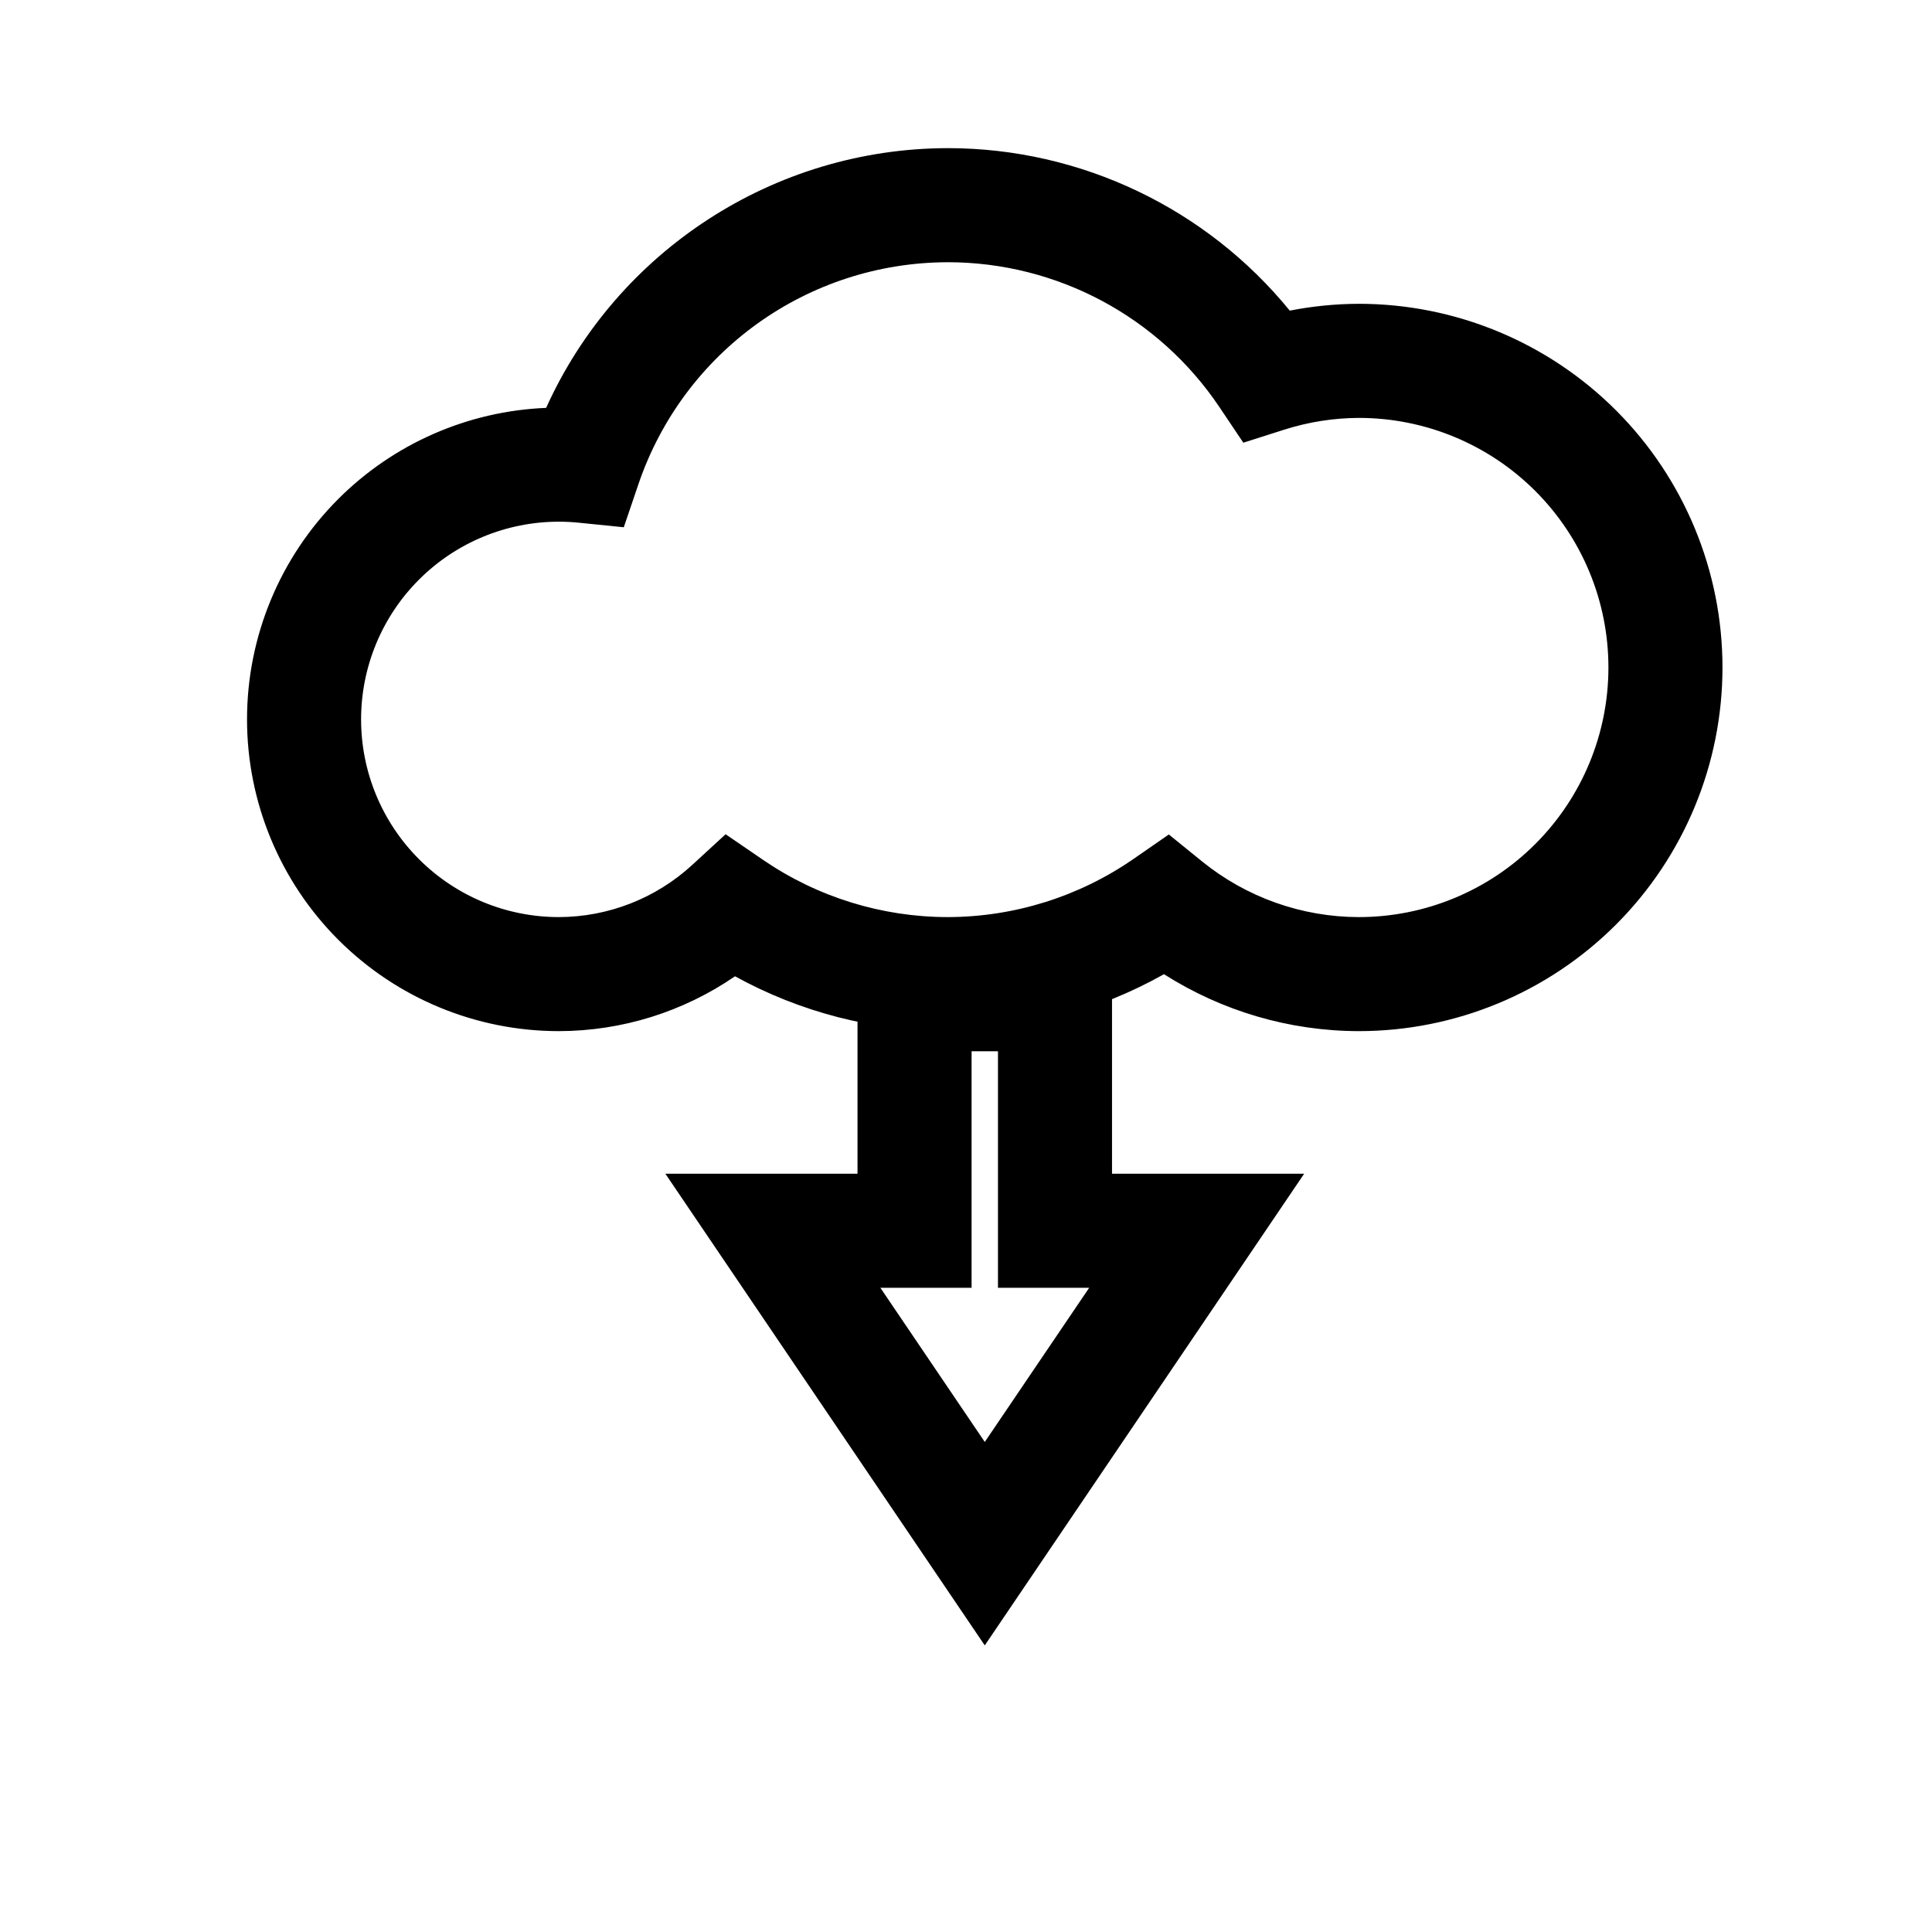
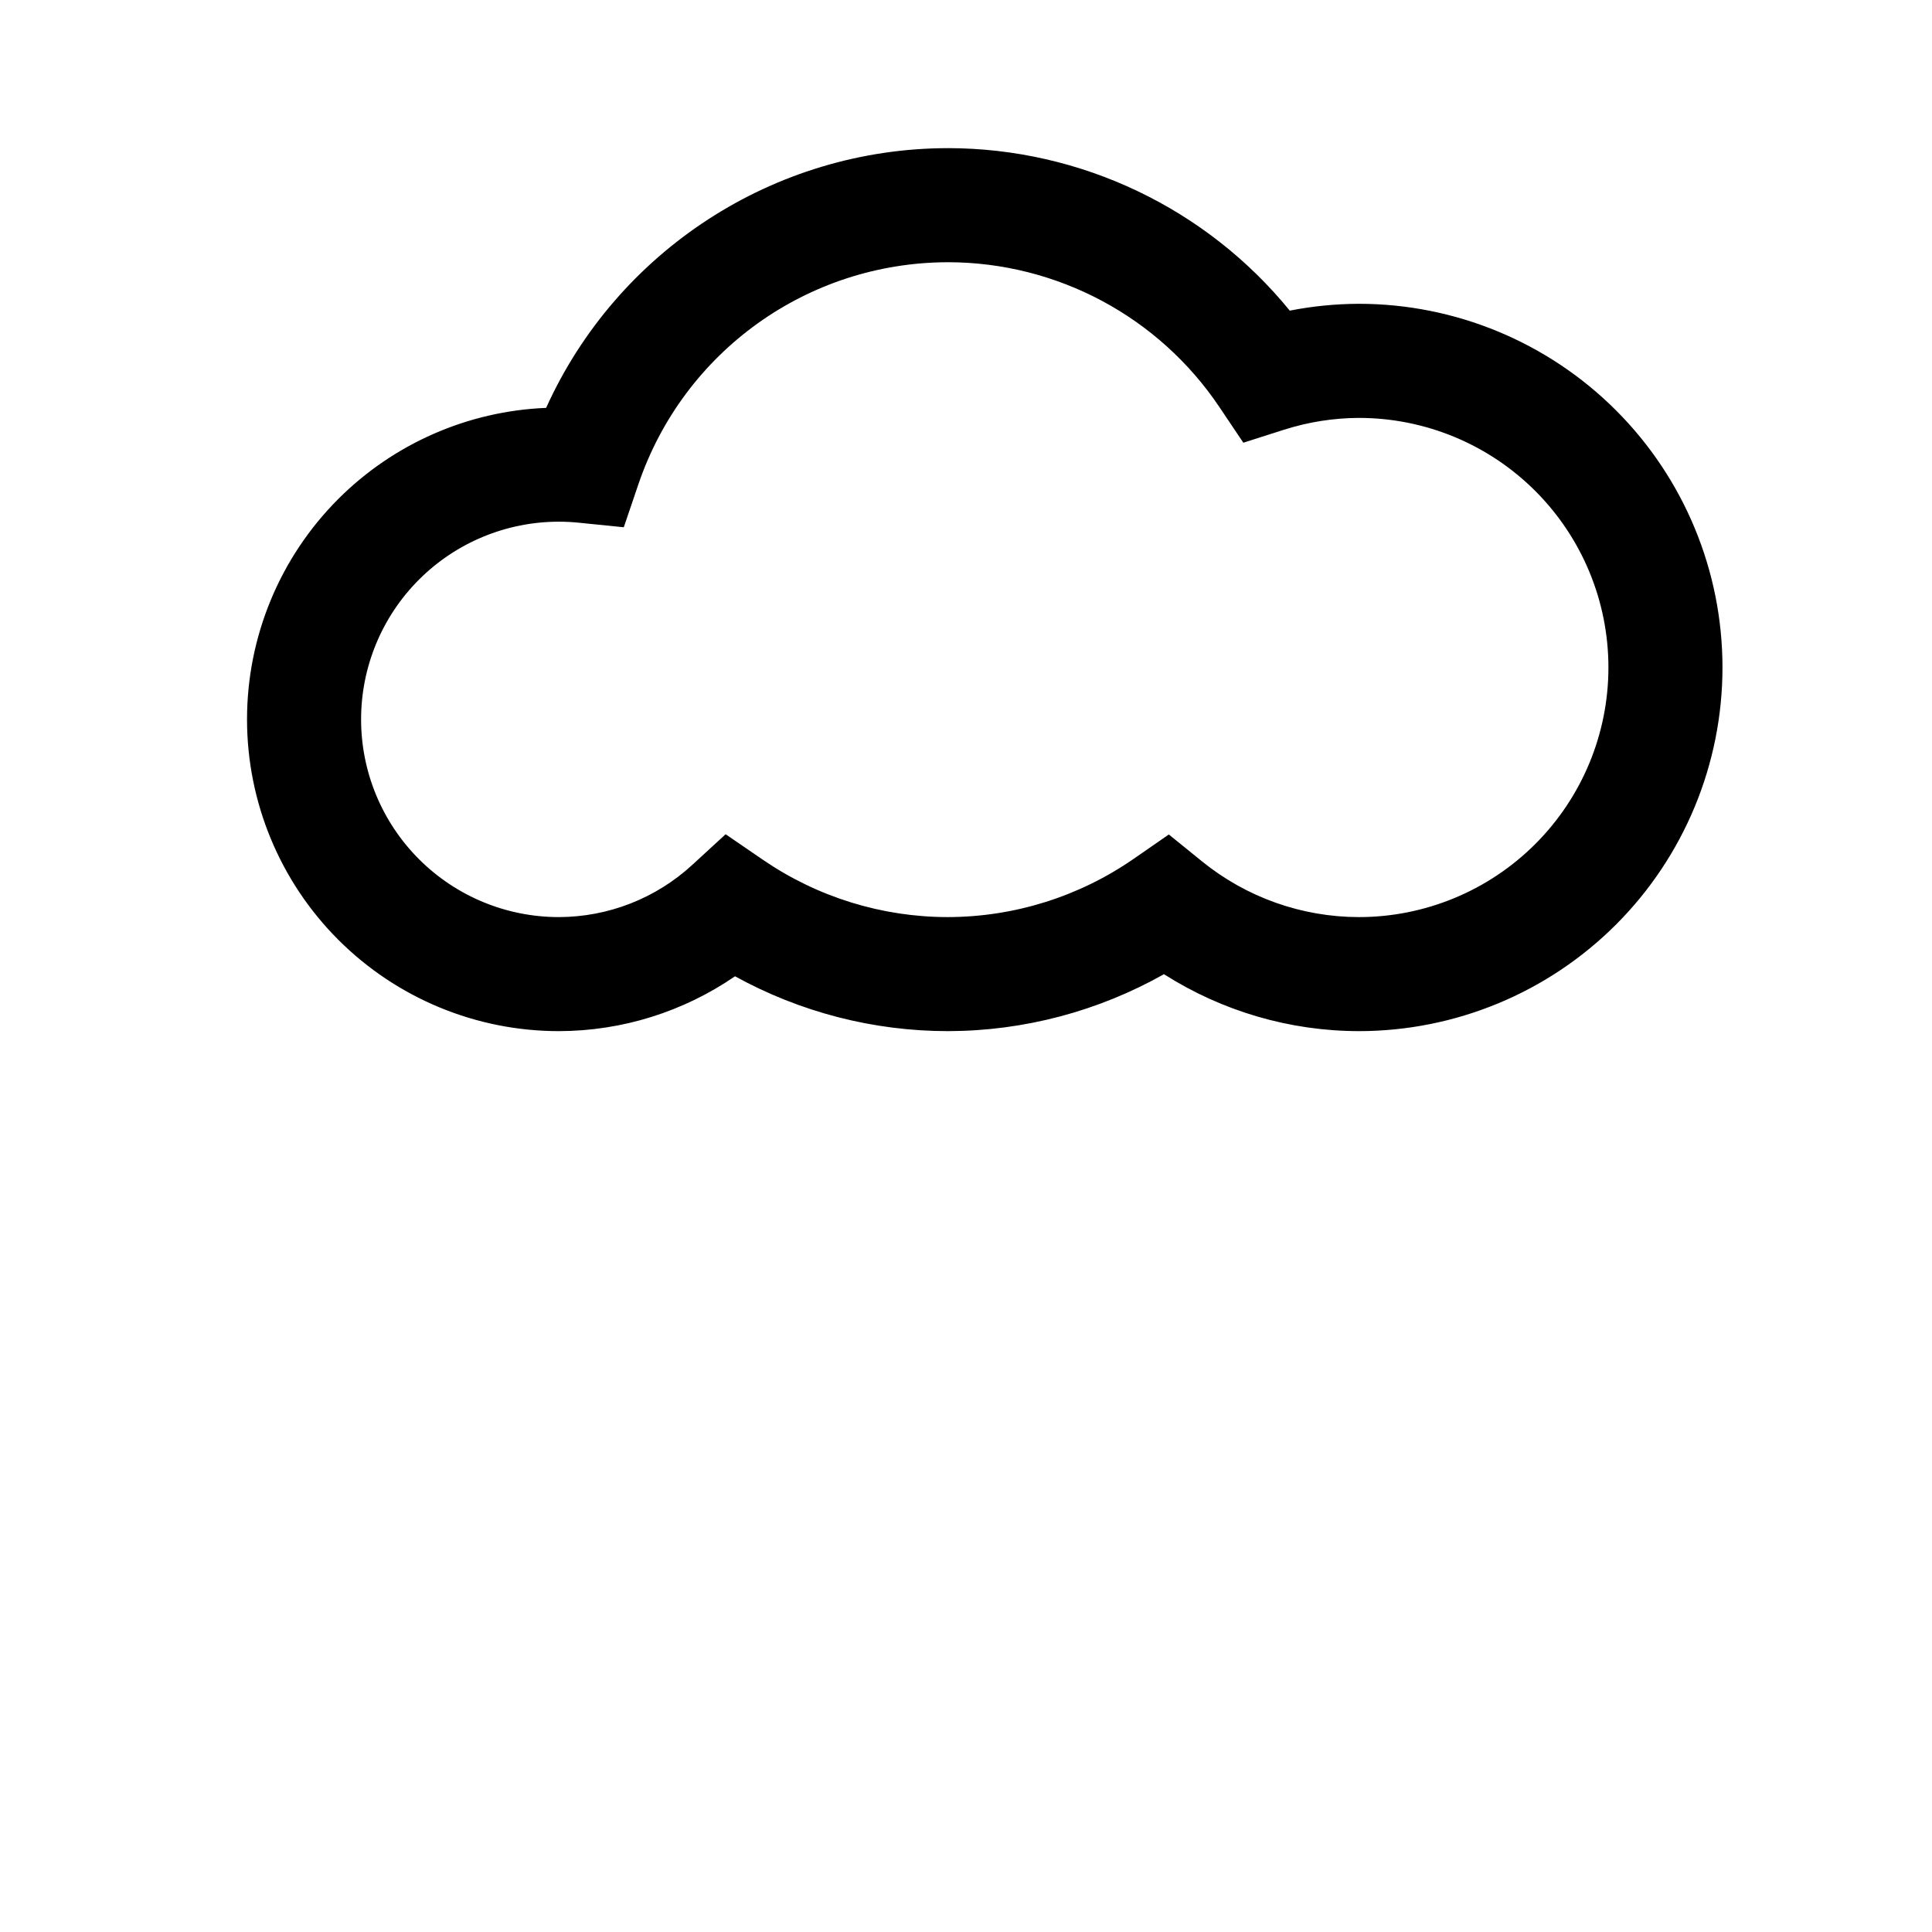
<svg xmlns="http://www.w3.org/2000/svg" fill="#000000" width="800px" height="800px" version="1.1" viewBox="144 144 512 512">
  <g>
    <path d="m395.21 183.26c-46.203 0.051-87.73 27.34-106.48 68.832-20.688 0.84-40.367 9.43-55.066 24.125-15.492 15.492-24.199 36.516-24.199 58.422s8.711 42.934 24.199 58.422c15.492 15.492 36.516 24.199 58.422 24.199h0.023c16.754-0.023 33.016-5.144 46.676-14.535 17.234 9.492 36.641 14.535 56.438 14.535h0.031c20.105-0.039 39.793-5.277 57.207-15.09 15.367 9.781 33.258 15.066 51.621 15.09h0.016c25.555 0 50.078-10.156 68.148-28.227s28.227-42.594 28.227-68.148c0-25.555-10.156-50.078-28.227-68.148s-42.594-28.227-68.148-28.227h-0.055c-6.133 0.023-12.238 0.633-18.242 1.812-22.062-27.062-55.273-43.031-90.562-43.066h-0.031zm0.02 30.23c28.895 0.035 55.836 14.418 71.938 38.406l6.328 9.426 10.812-3.449c6.41-2.043 13.09-3.098 19.816-3.125 17.539 0.008 34.344 6.969 46.75 19.371 12.41 12.41 19.375 29.223 19.375 46.773 0 17.547-6.965 34.363-19.375 46.773-12.406 12.406-29.219 19.371-46.762 19.375-15.133-0.02-29.797-5.227-41.555-14.758l-8.805-7.137-9.316 6.453c-14.465 10.02-31.629 15.402-49.227 15.441-17.488-0.004-34.566-5.289-48.996-15.168l-9.918-6.789-8.848 8.133c-9.648 8.871-22.262 13.801-35.371 13.824-13.898-0.004-27.211-5.519-37.035-15.344-9.828-9.828-15.348-23.145-15.348-37.047 0-13.902 5.516-27.219 15.348-37.047 9.828-9.828 23.145-15.344 37.047-15.348 1.758 0 3.512 0.09 5.258 0.266l11.965 1.211 3.867-11.383c11.965-35.203 44.871-58.805 82.051-58.852z" />
-     <path d="m371.25 392.36v62.688h-50.922l84.645 125 84.645-125h-50.922v-62.688h-67.449zm30.23 30.23h6.992v62.688h24.172l-27.668 40.859-27.668-40.859h24.172z" />
  </g>
</svg>